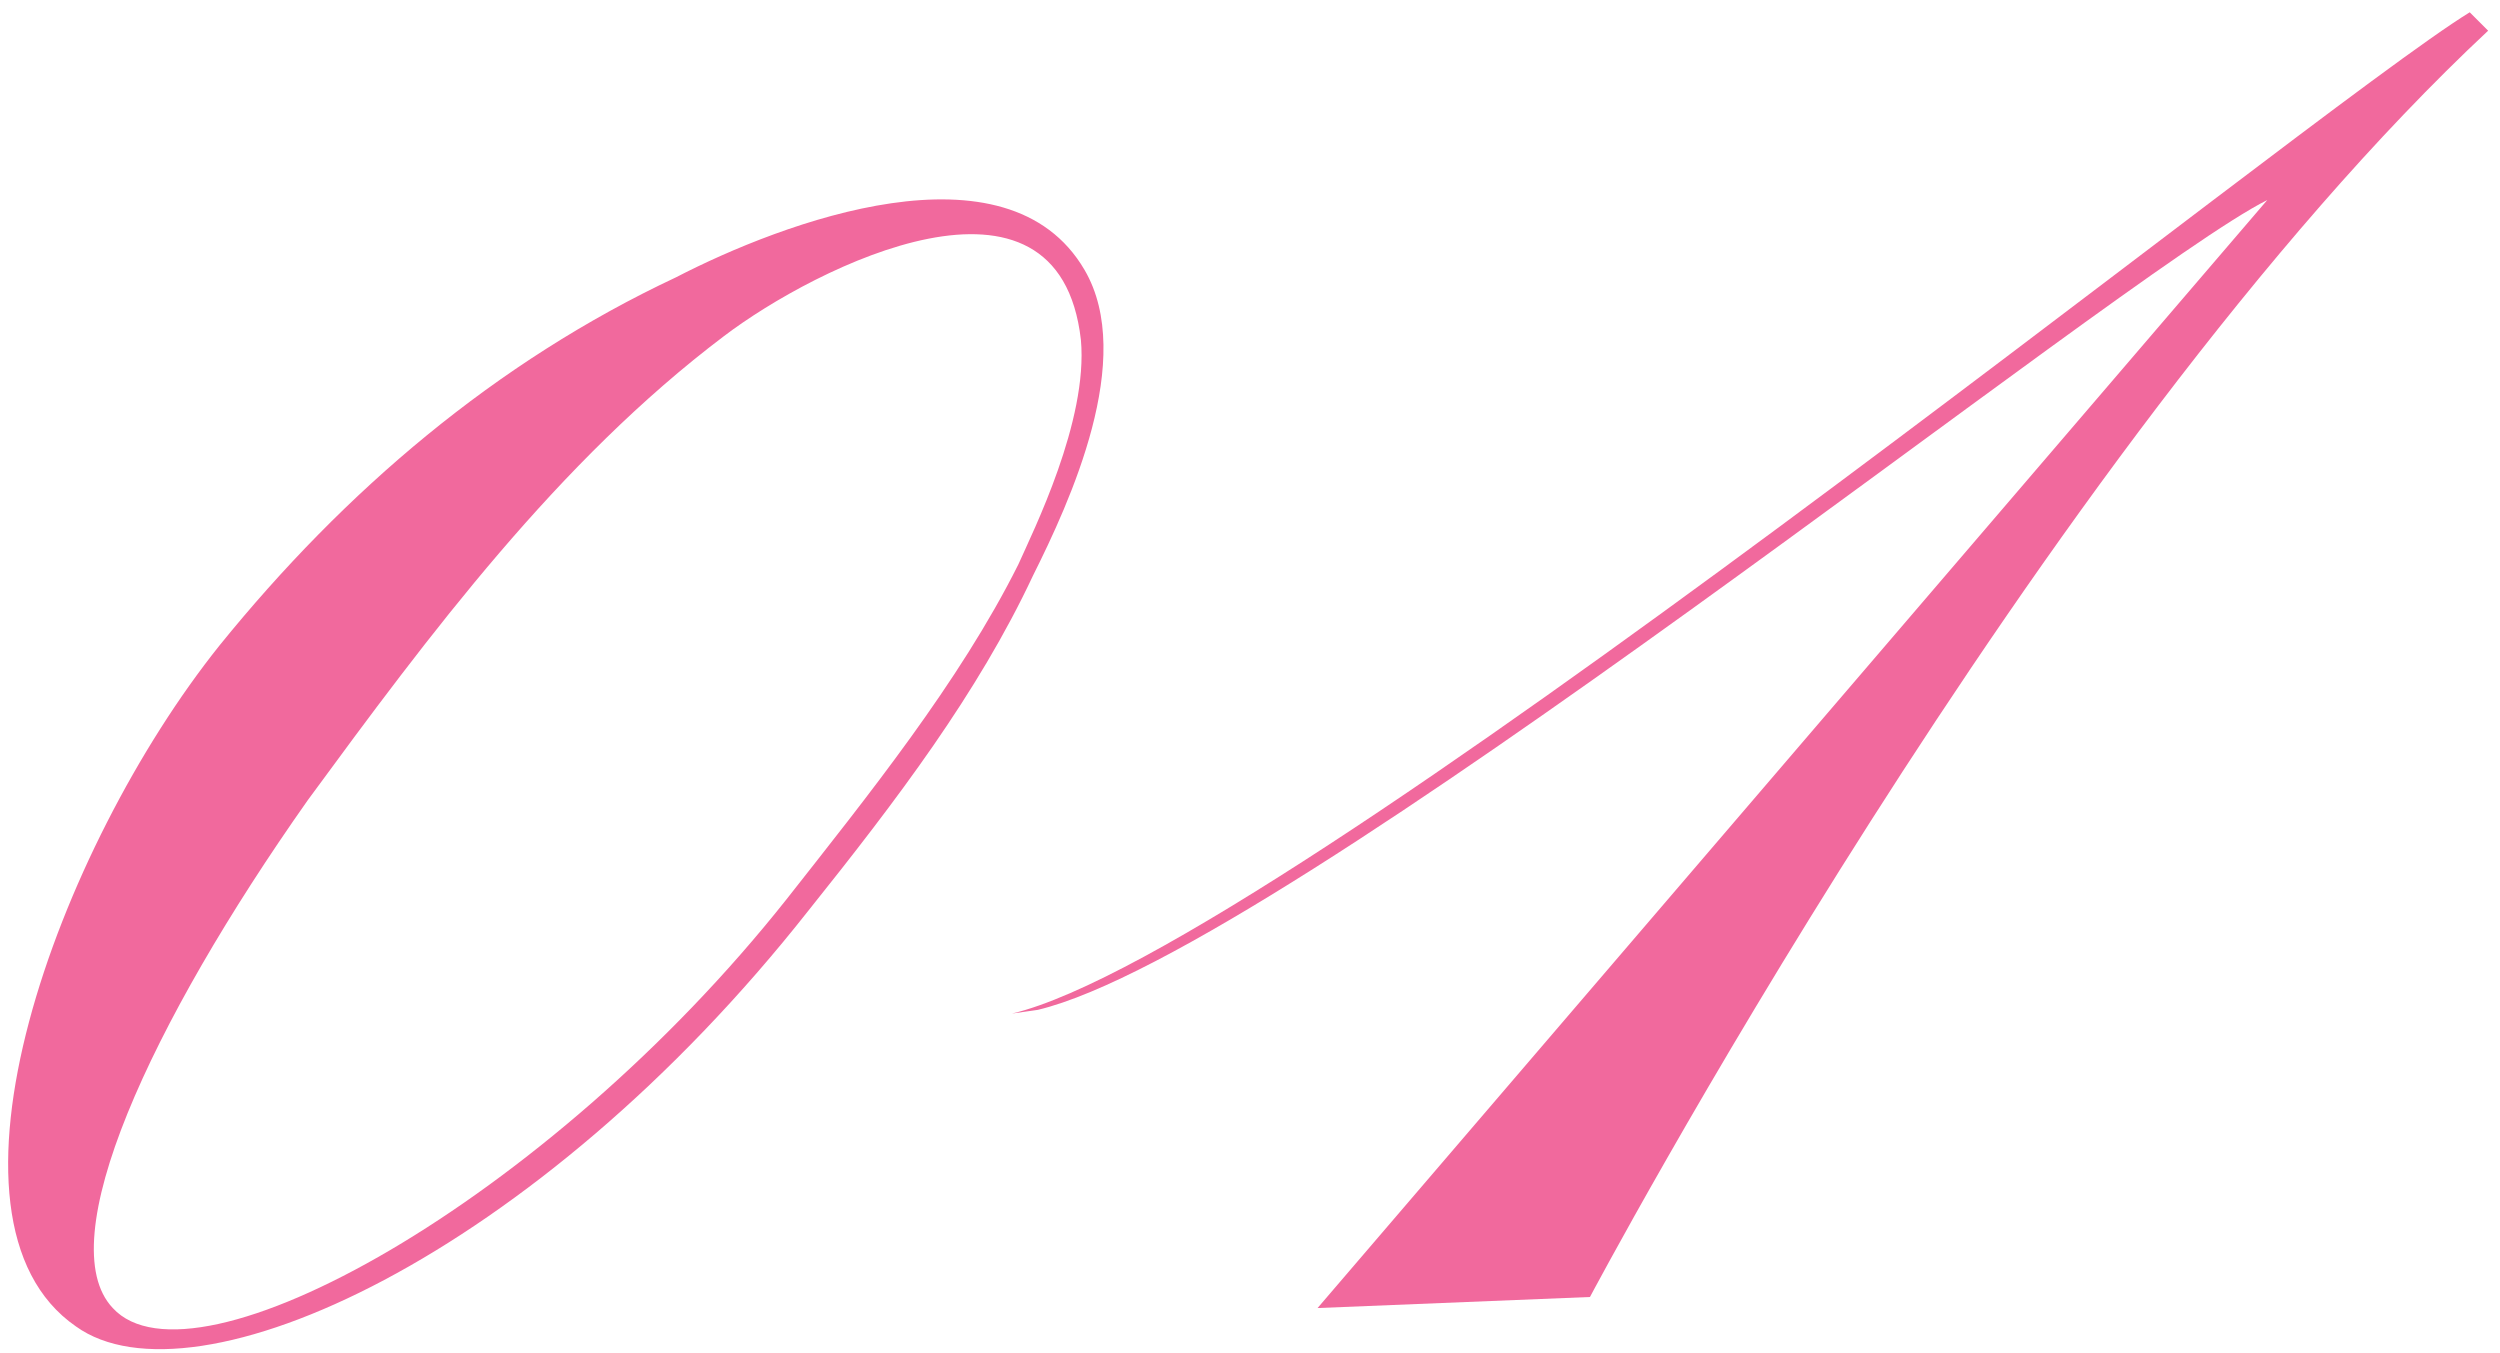
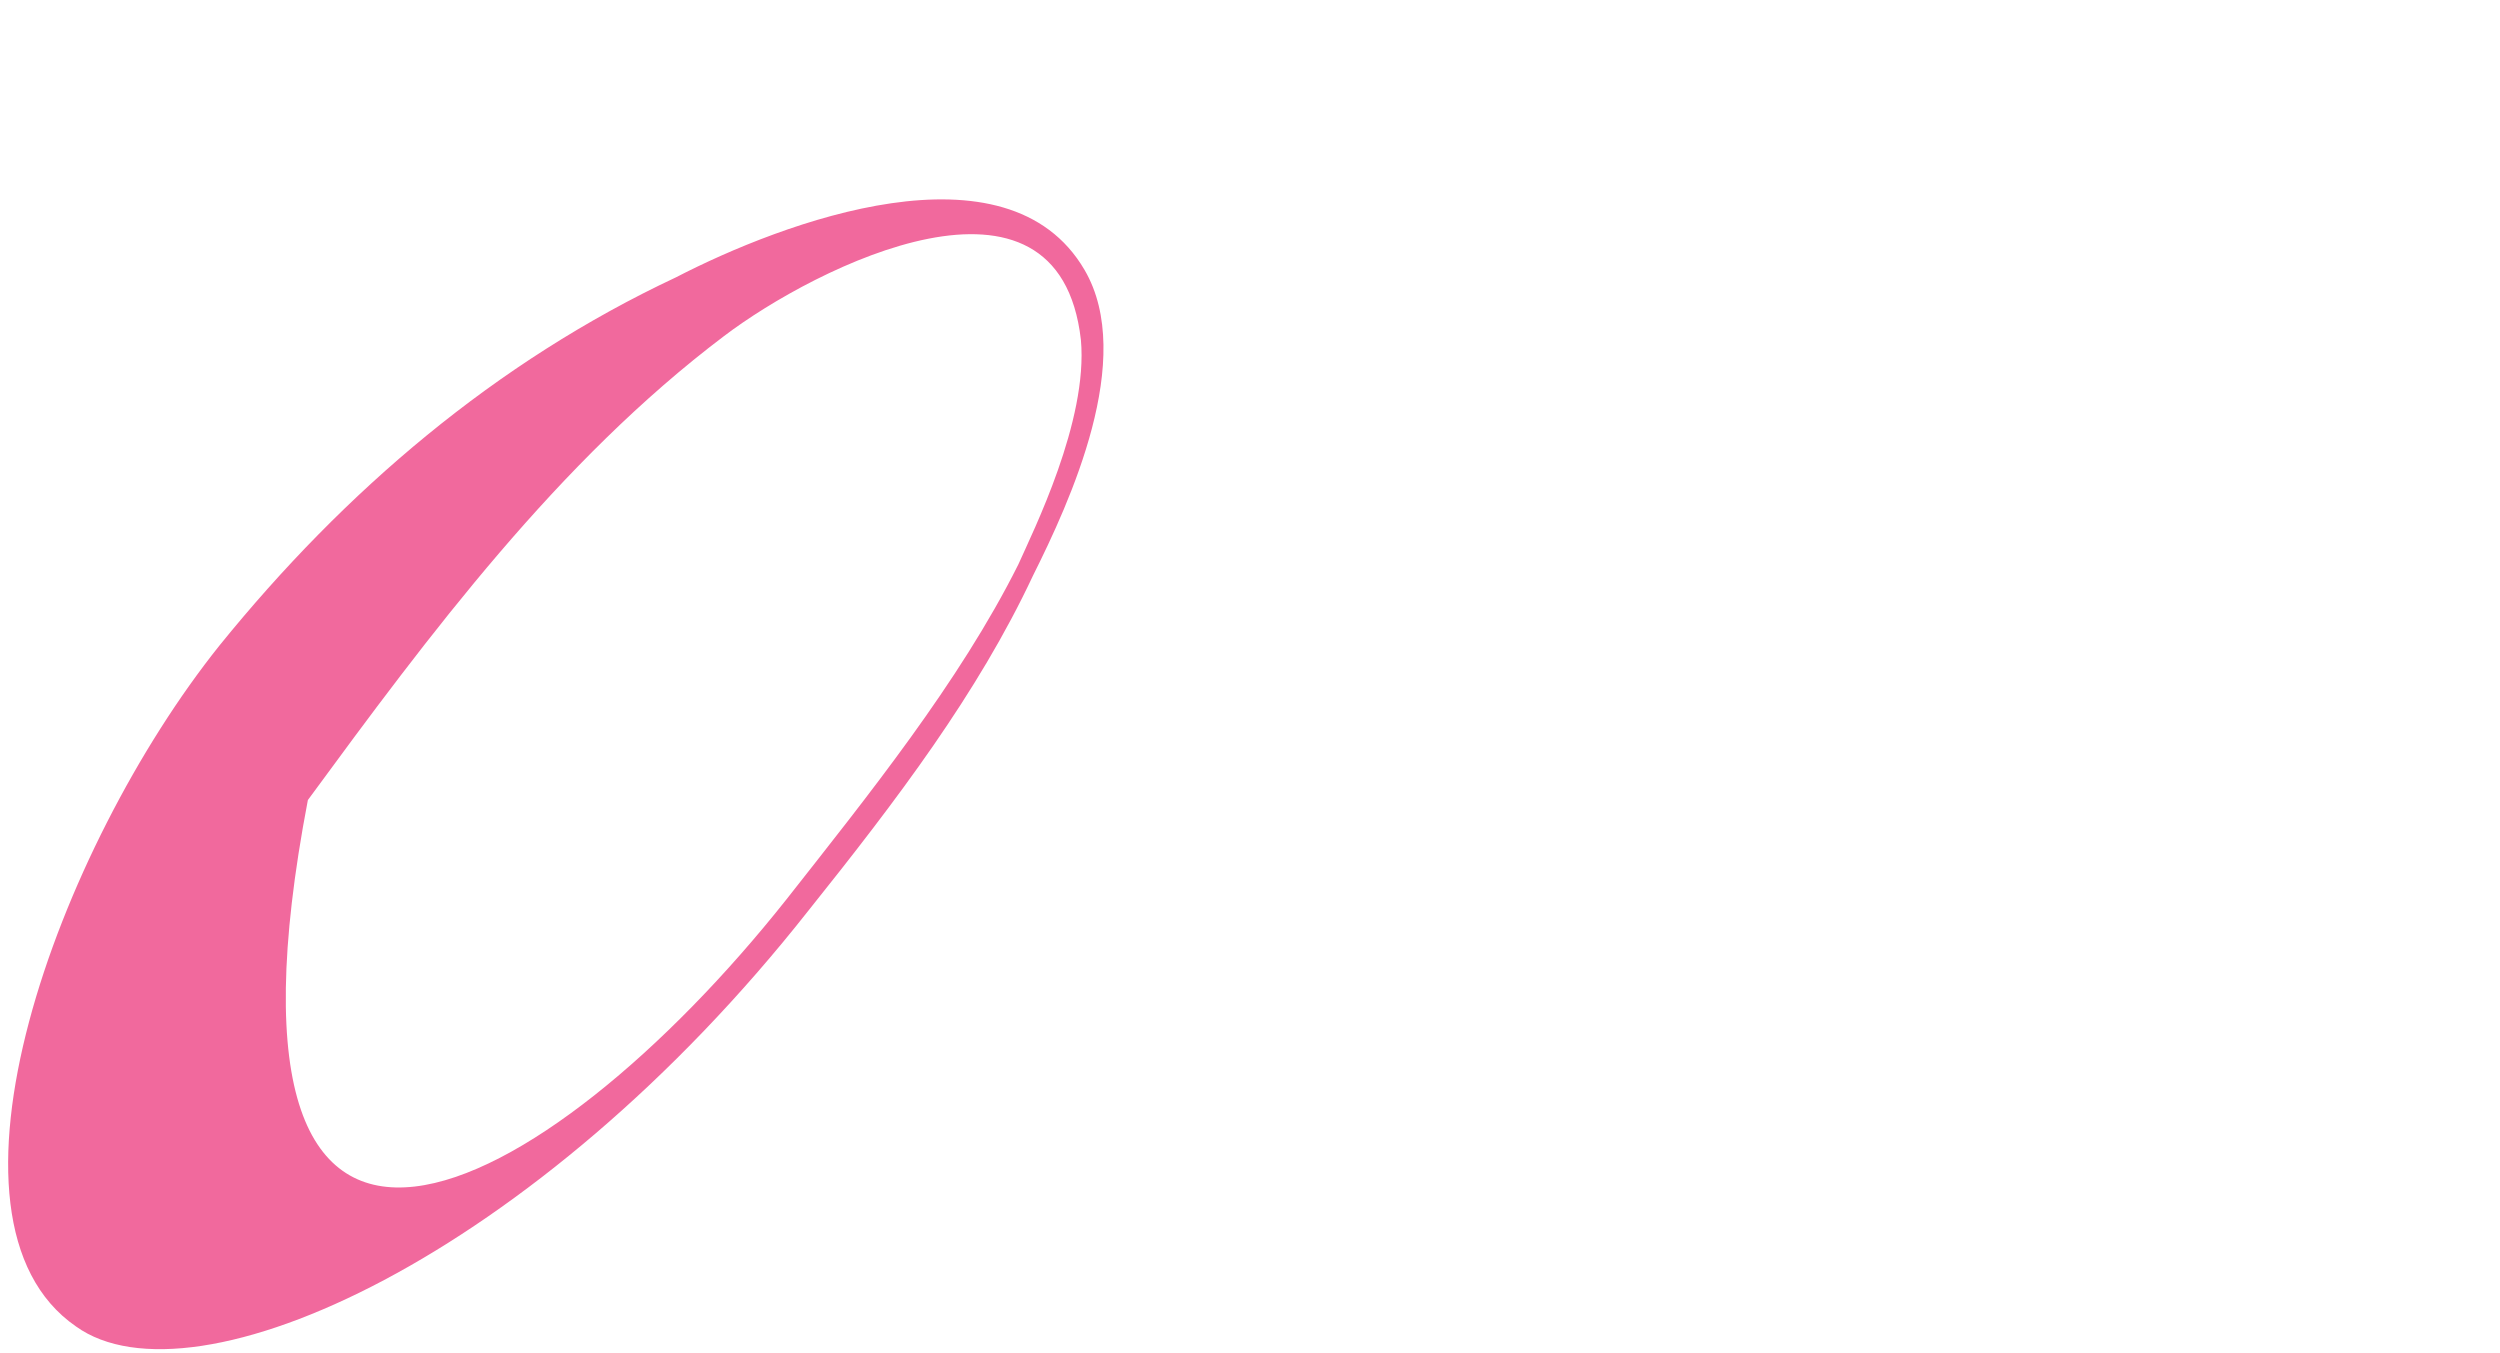
<svg xmlns="http://www.w3.org/2000/svg" width="133" height="72" viewBox="0 0 133 72" fill="none">
-   <path d="M57.7 14.363C60.442 19.062 56.917 26.7 54.958 30.617C52.021 36.883 47.712 42.562 43.013 48.438C28.521 66.846 10.308 75.071 4.042 70.567C-4.183 64.888 3.063 45.108 11.679 34.337C18.337 26.113 26.367 19.258 35.962 14.754C41.642 11.817 53.587 7.312 57.7 14.363ZM54.175 30.029C54.958 28.267 57.896 22.392 57.504 18.083C56.329 7.704 43.404 14.167 38.508 17.887C29.696 24.546 22.842 33.75 16.379 42.562C7.958 54.508 2.671 66.062 6 69.588C10.308 74.287 29.108 63.908 41.837 47.85C46.146 42.367 51.042 36.296 54.175 30.029Z" fill="#F1699D" />
-   <path d="M131.39 0.654L132.369 1.633C108.477 23.958 84.586 69 84.586 69L70.094 69.588L120.619 10.642C112.786 14.558 68.332 50.592 55.211 53.725L53.84 53.921C67.94 50.592 122.773 5.942 131.39 0.654Z" fill="#F1699D" />
+   <path d="M57.7 14.363C60.442 19.062 56.917 26.7 54.958 30.617C52.021 36.883 47.712 42.562 43.013 48.438C28.521 66.846 10.308 75.071 4.042 70.567C-4.183 64.888 3.063 45.108 11.679 34.337C18.337 26.113 26.367 19.258 35.962 14.754C41.642 11.817 53.587 7.312 57.7 14.363ZM54.175 30.029C54.958 28.267 57.896 22.392 57.504 18.083C56.329 7.704 43.404 14.167 38.508 17.887C29.696 24.546 22.842 33.75 16.379 42.562C10.308 74.287 29.108 63.908 41.837 47.85C46.146 42.367 51.042 36.296 54.175 30.029Z" fill="#F1699D" />
</svg>